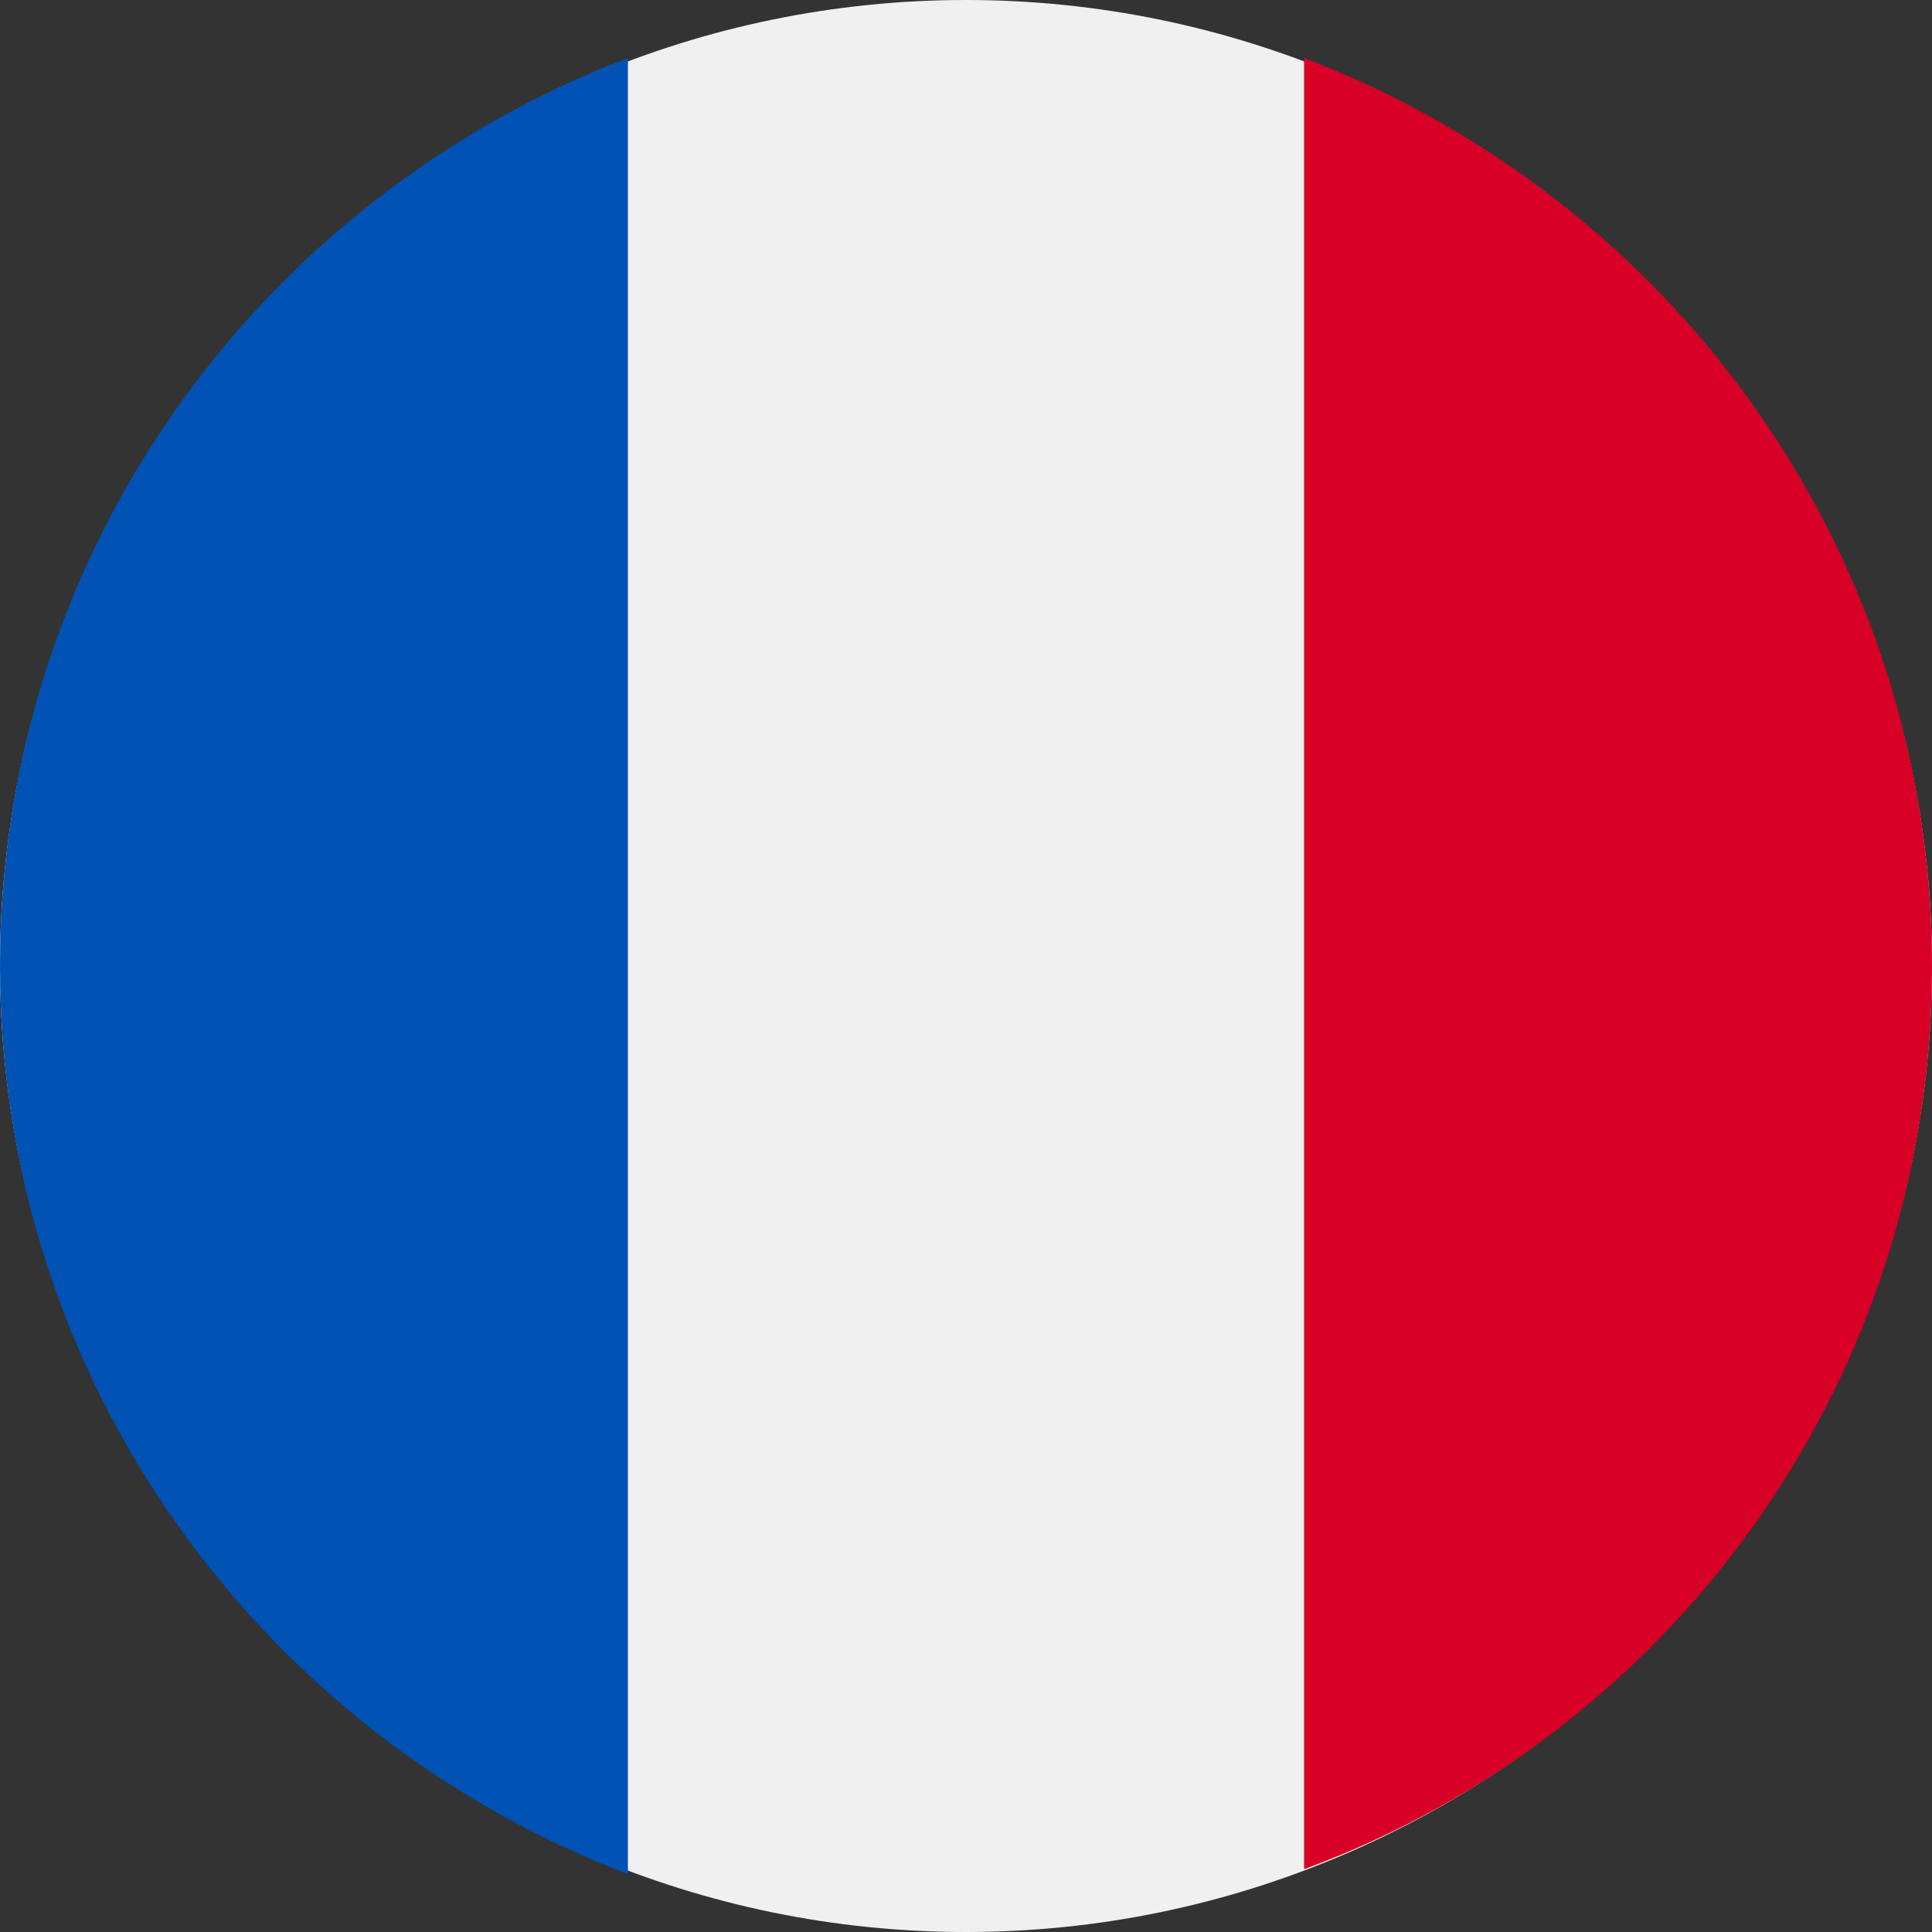
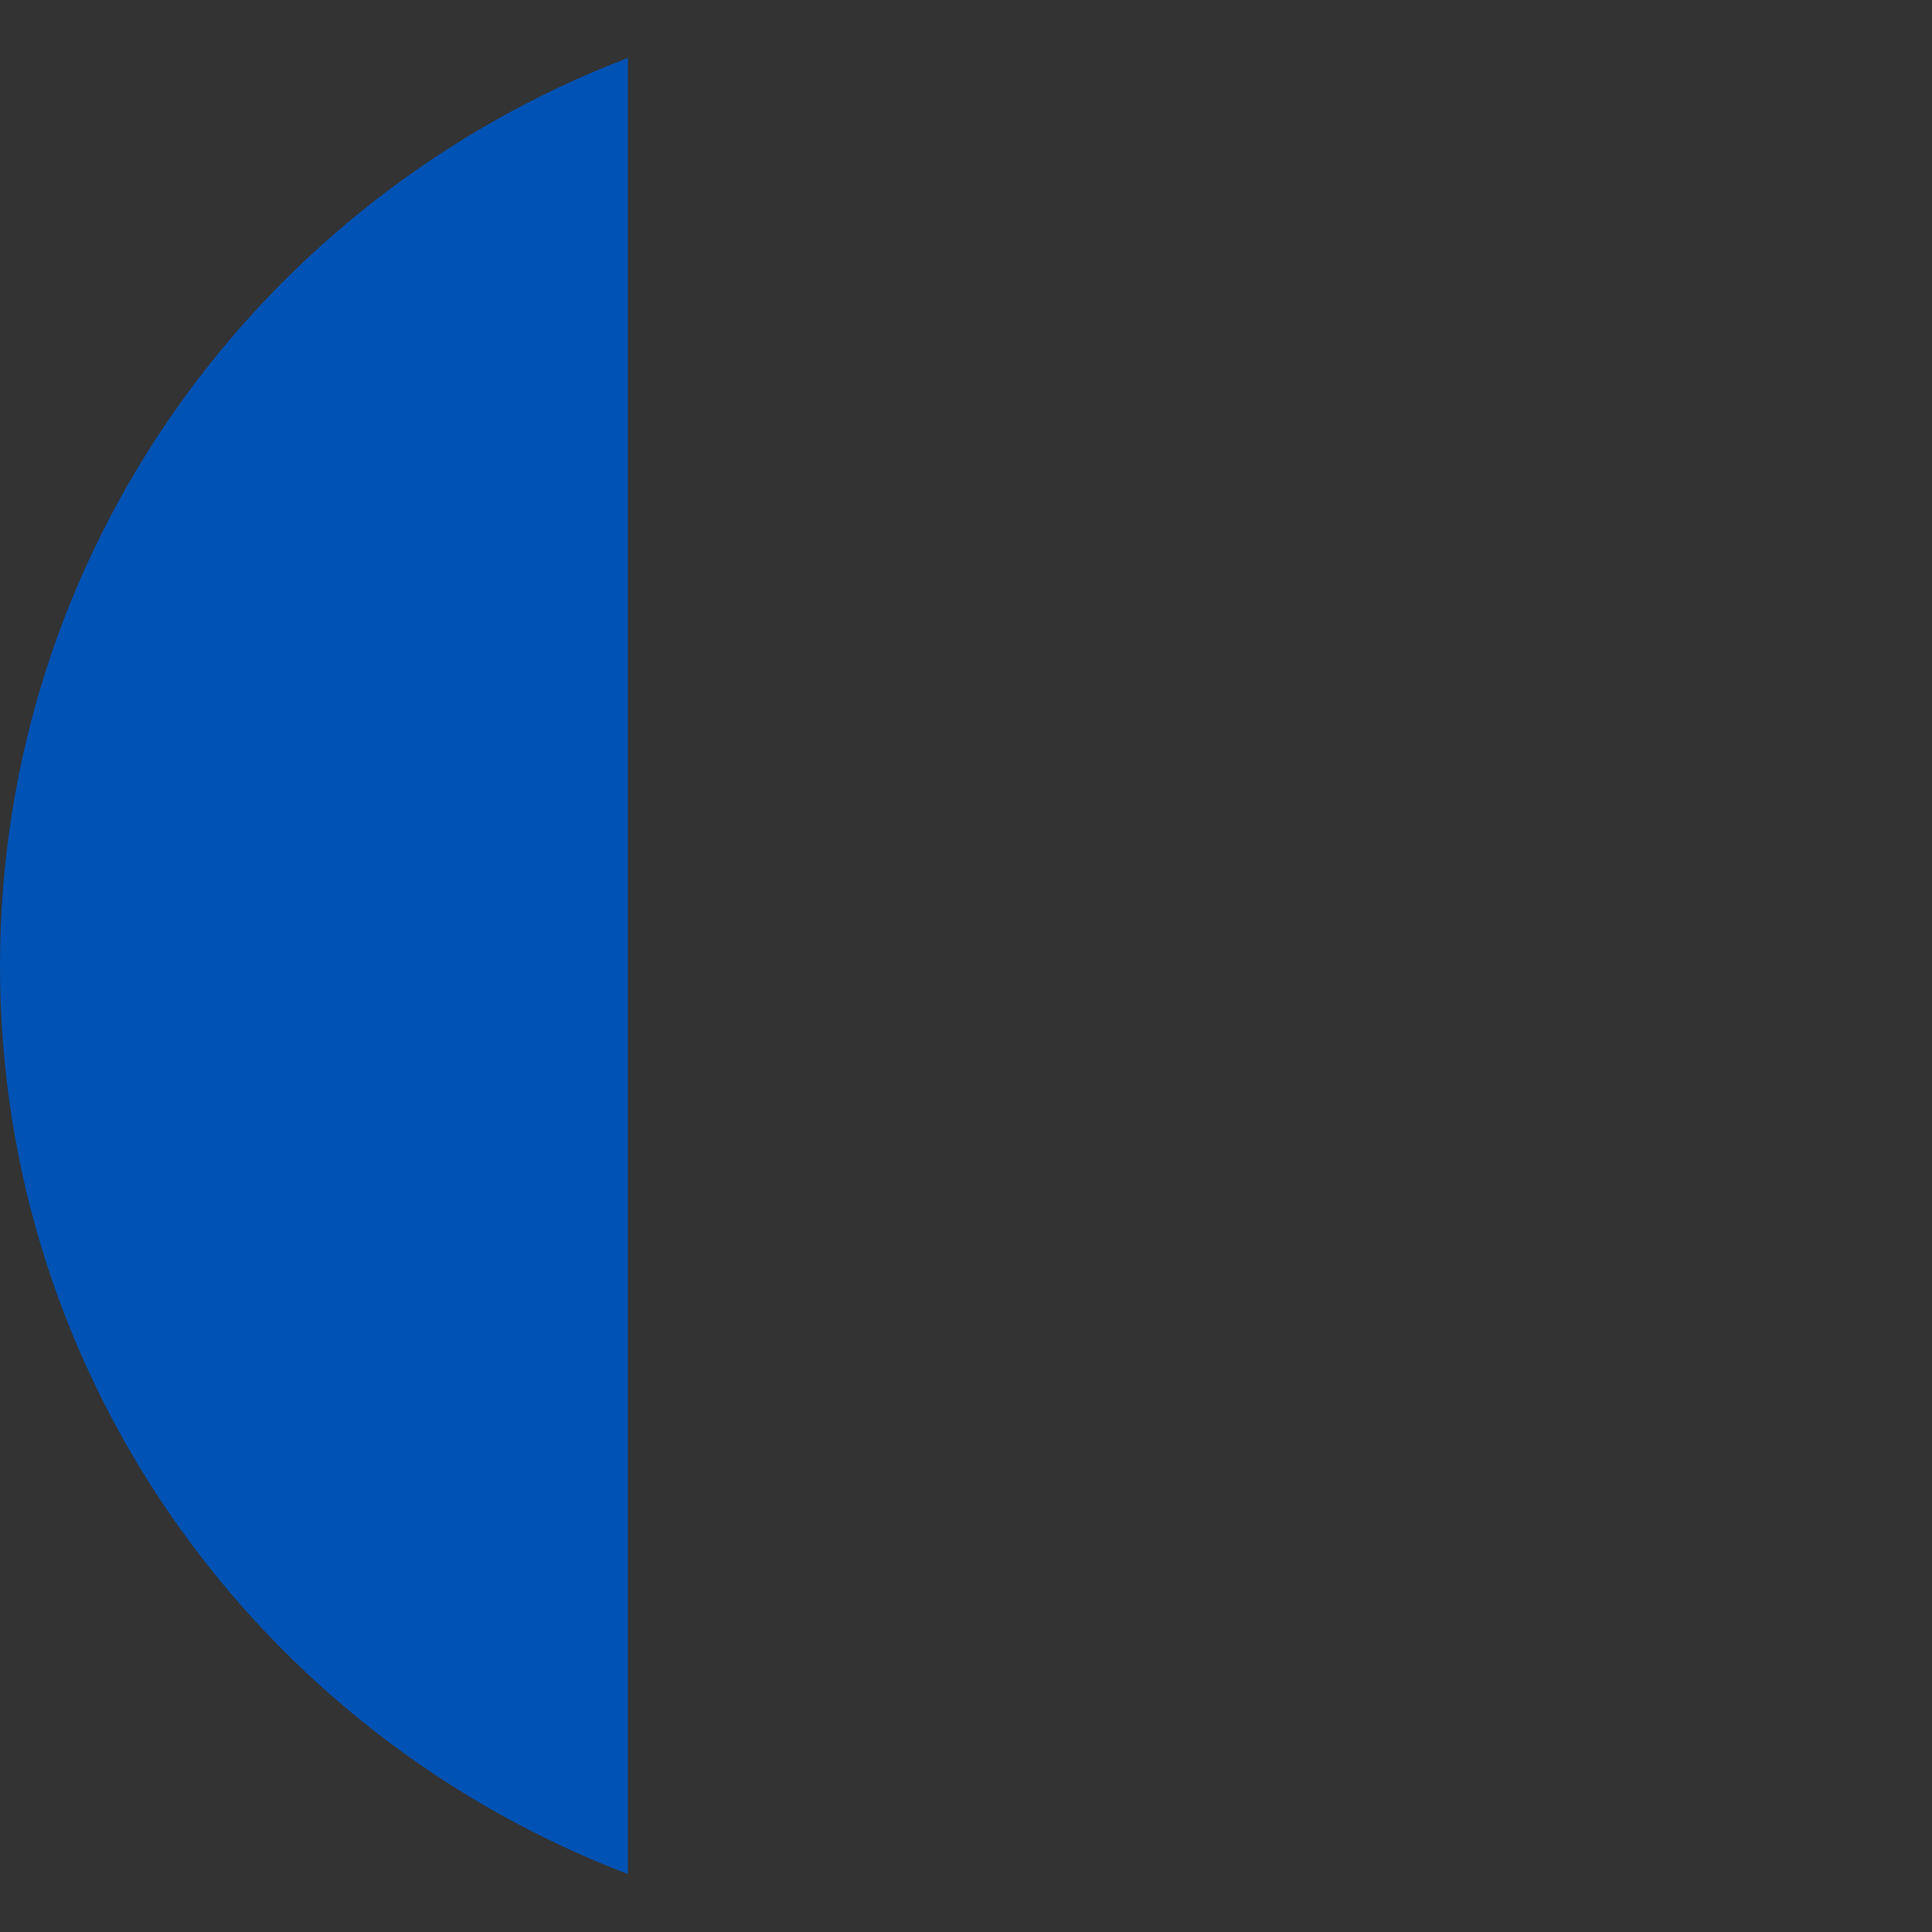
<svg xmlns="http://www.w3.org/2000/svg" enable-background="new 0 0 40 40" viewBox="0 0 40 40">
  <rect x="0" y="0" width="40" height="40" fill="#333333" stroke="none" />
-   <path d="m20 40c11 0 20-9 20-20s-9-20-20-20-20 9-20 20 9 20 20 20z" fill="#f0f0f0" />
-   <path d="m40 20c0-8.6-5.4-15.9-13-18.8v37.5c7.6-2.8 13-10.1 13-18.7z" fill="#d80027" />
  <path d="m0 20c0 8.6 5.4 15.9 13 18.8v-37.6c-7.6 2.9-13 10.2-13 18.8z" fill="#0052b4" />
</svg>